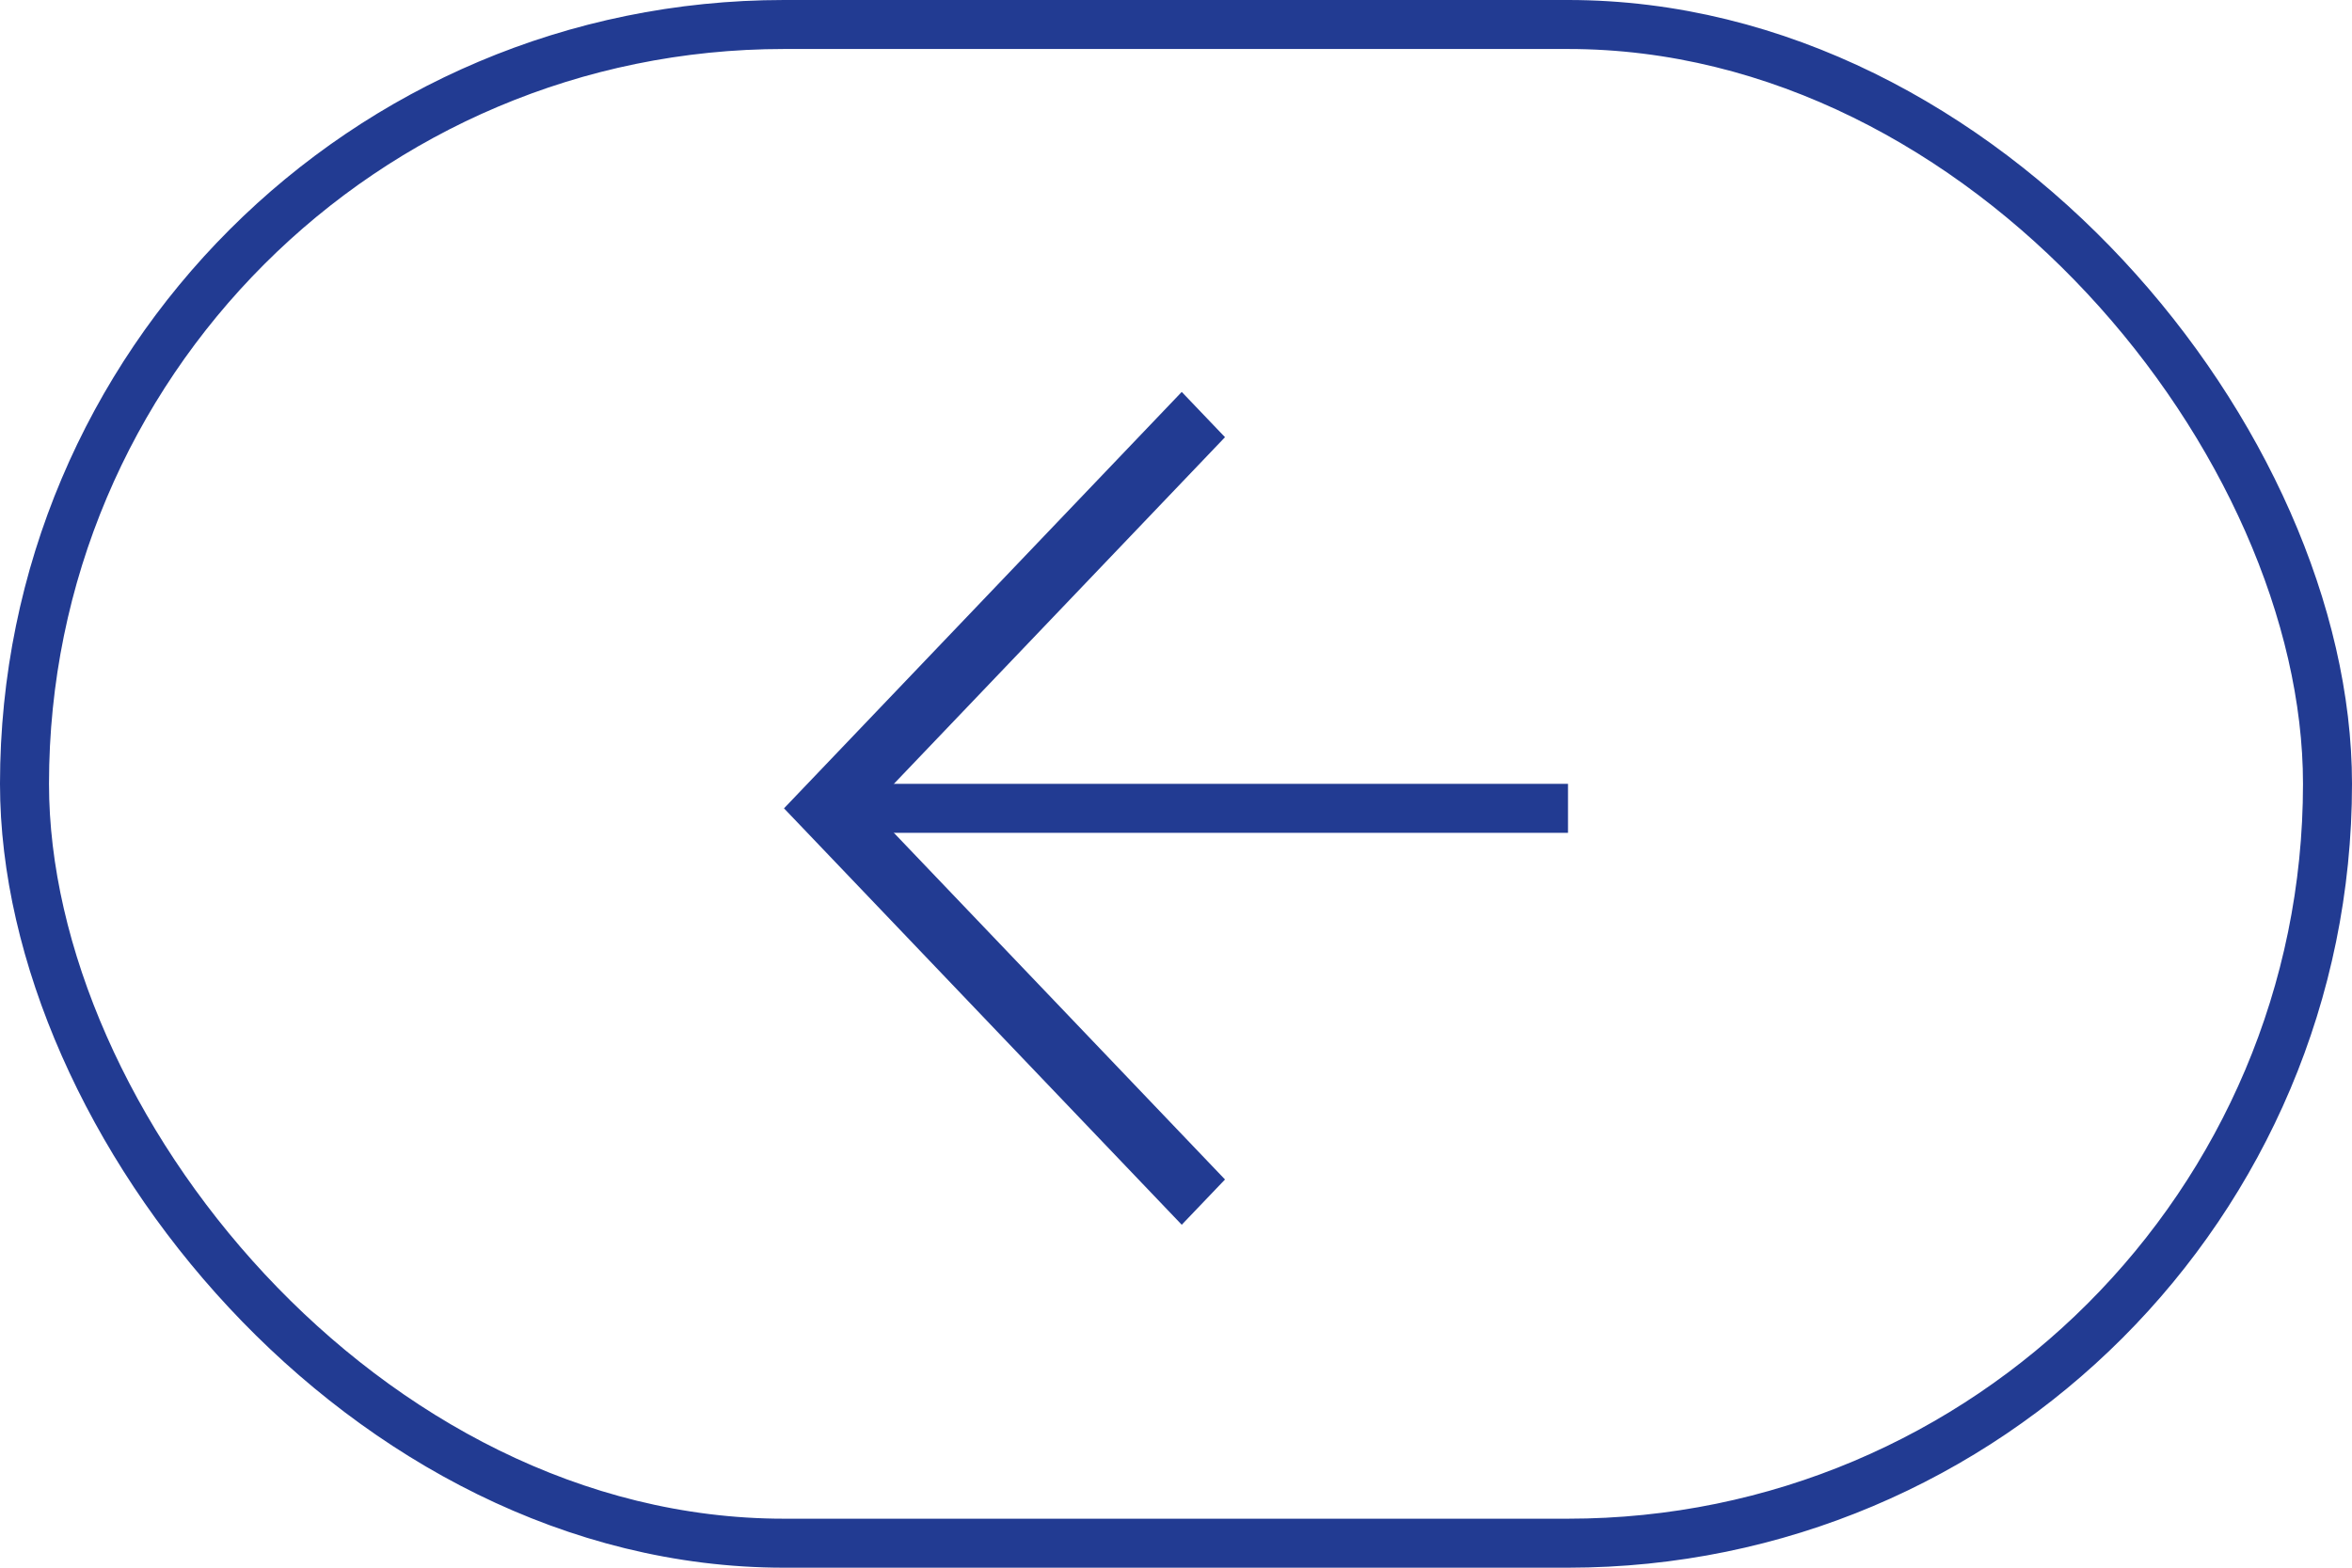
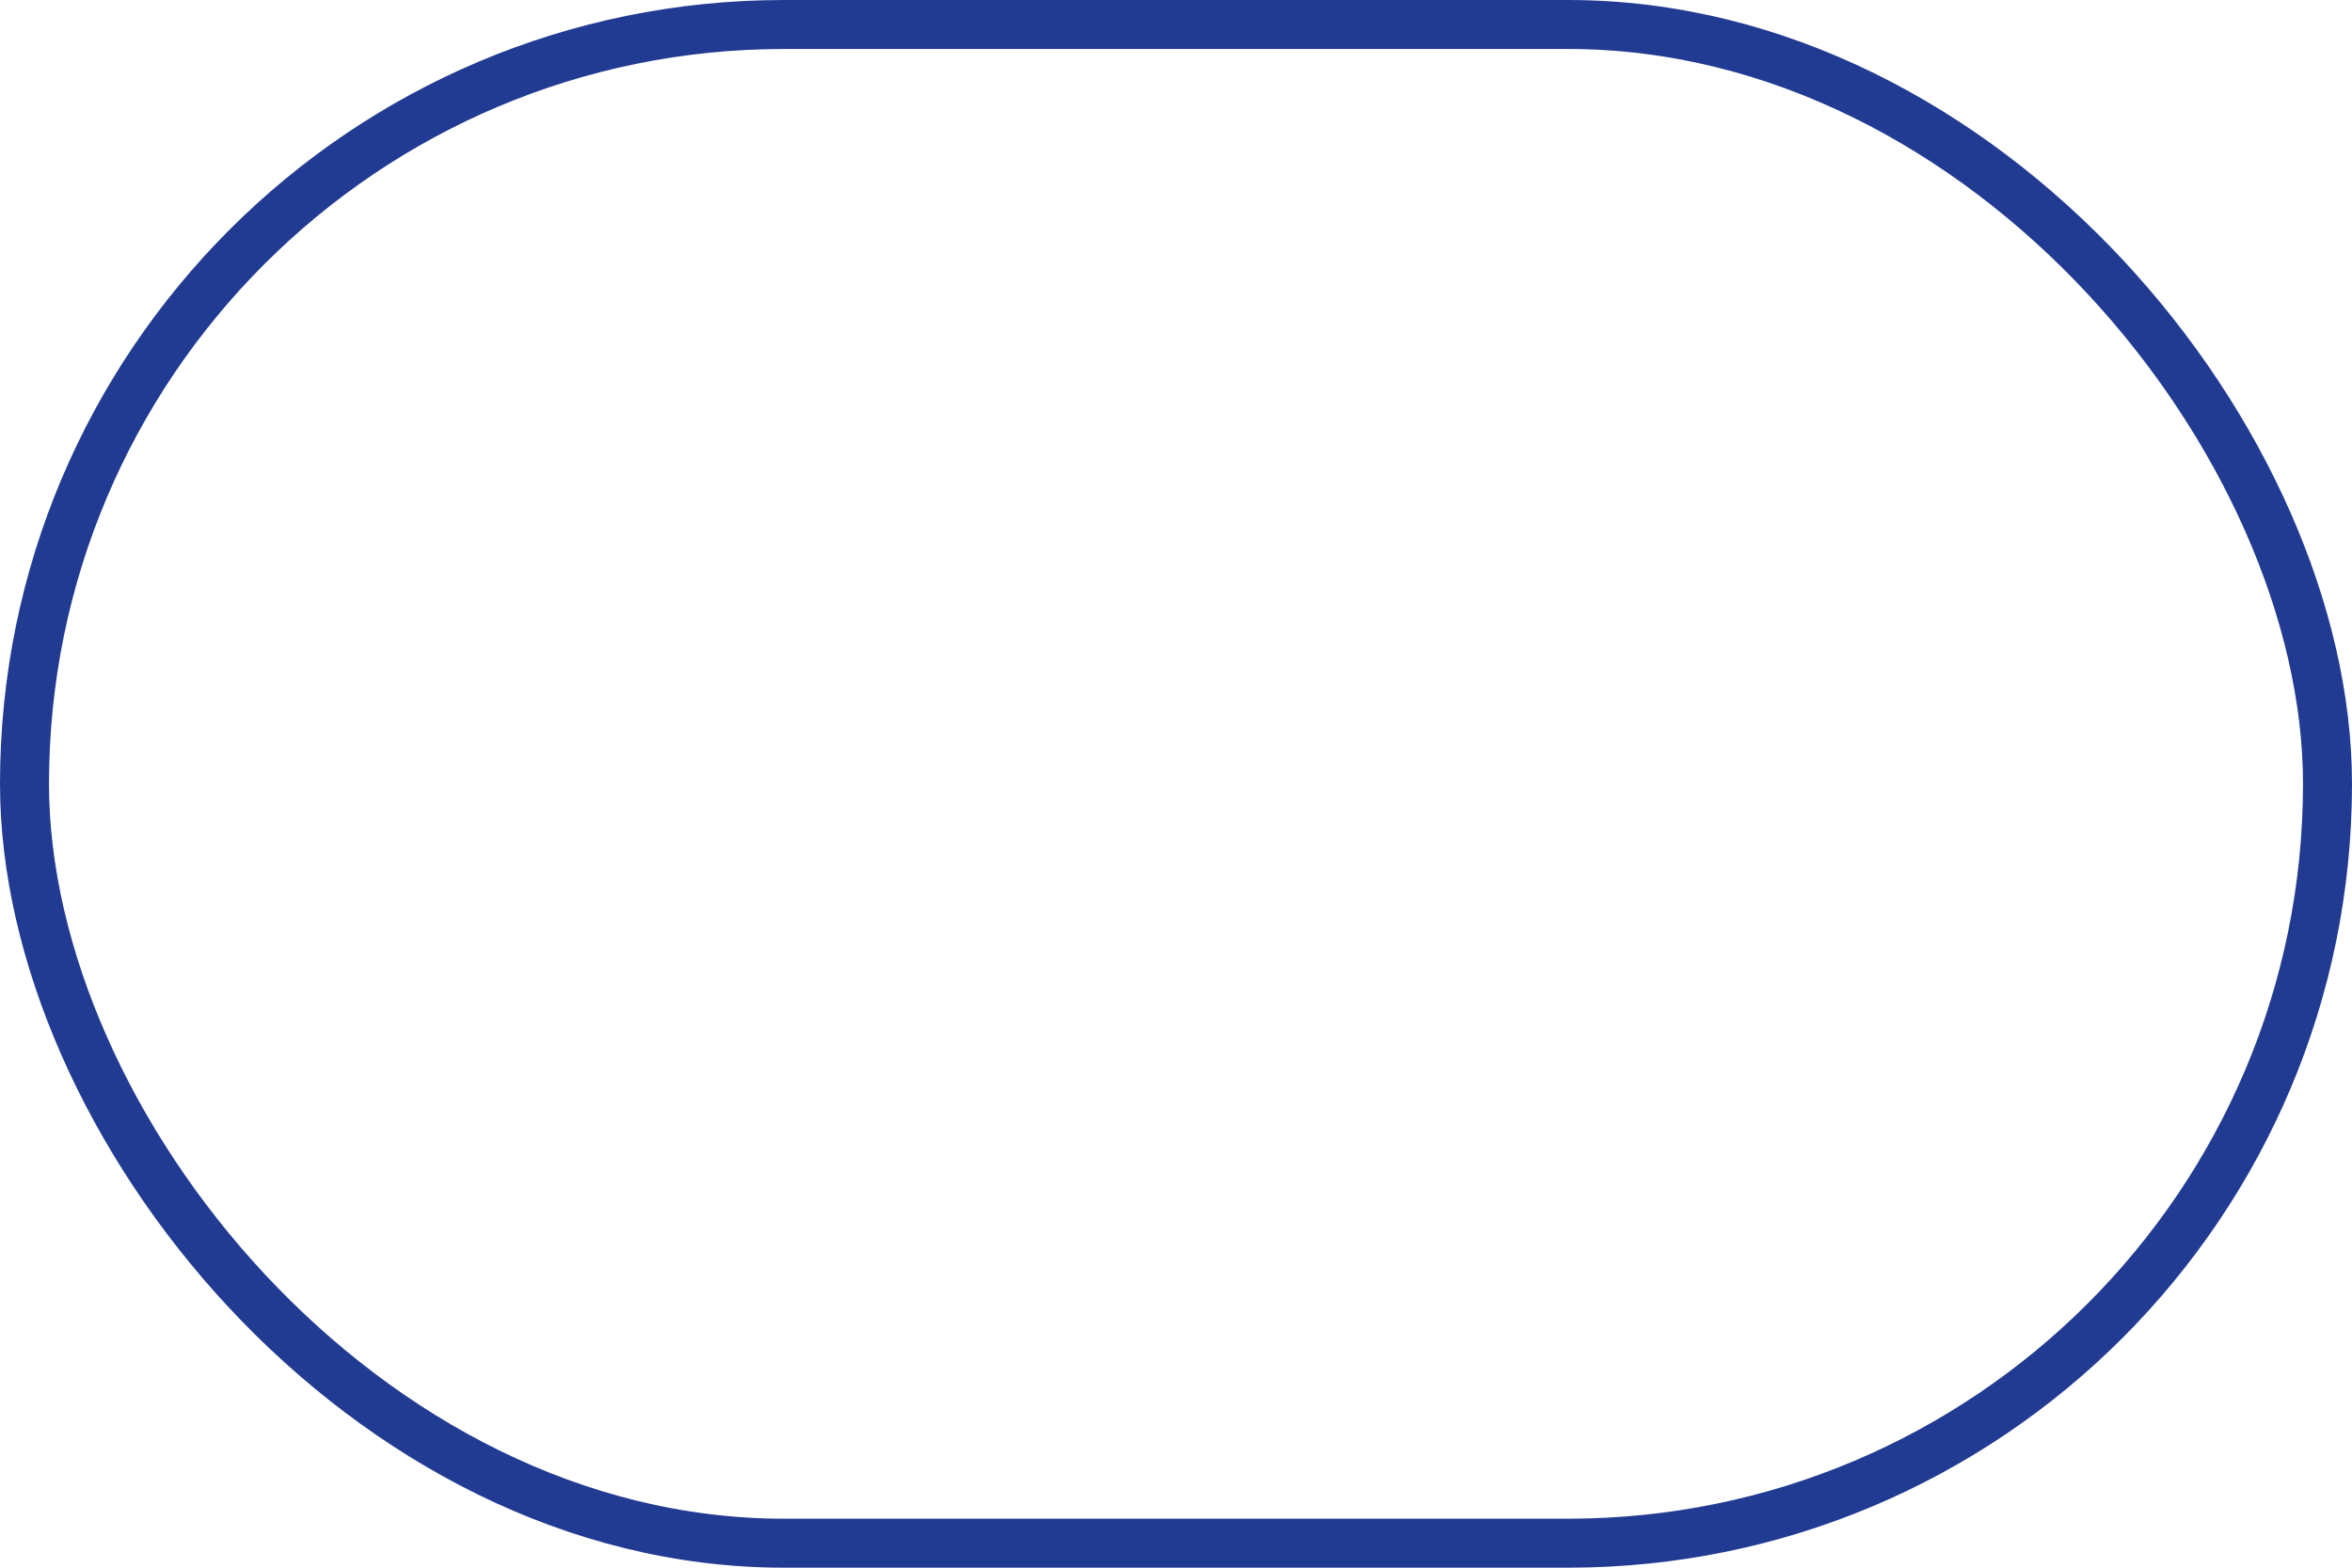
<svg xmlns="http://www.w3.org/2000/svg" width="48" height="32" viewBox="0 0 48 32" fill="none">
-   <path d="M25 8.924L17.765 16.5L25 24.076L24.117 25L16 16.5L24.117 8L25 8.924Z" fill="#223B92" />
-   <path d="M17 17L17 16L32 16L32 17L17 17Z" fill="#223B92" />
  <rect x="0.5" y="0.5" width="47" height="31" rx="15.5" stroke="#223B92" />
</svg>